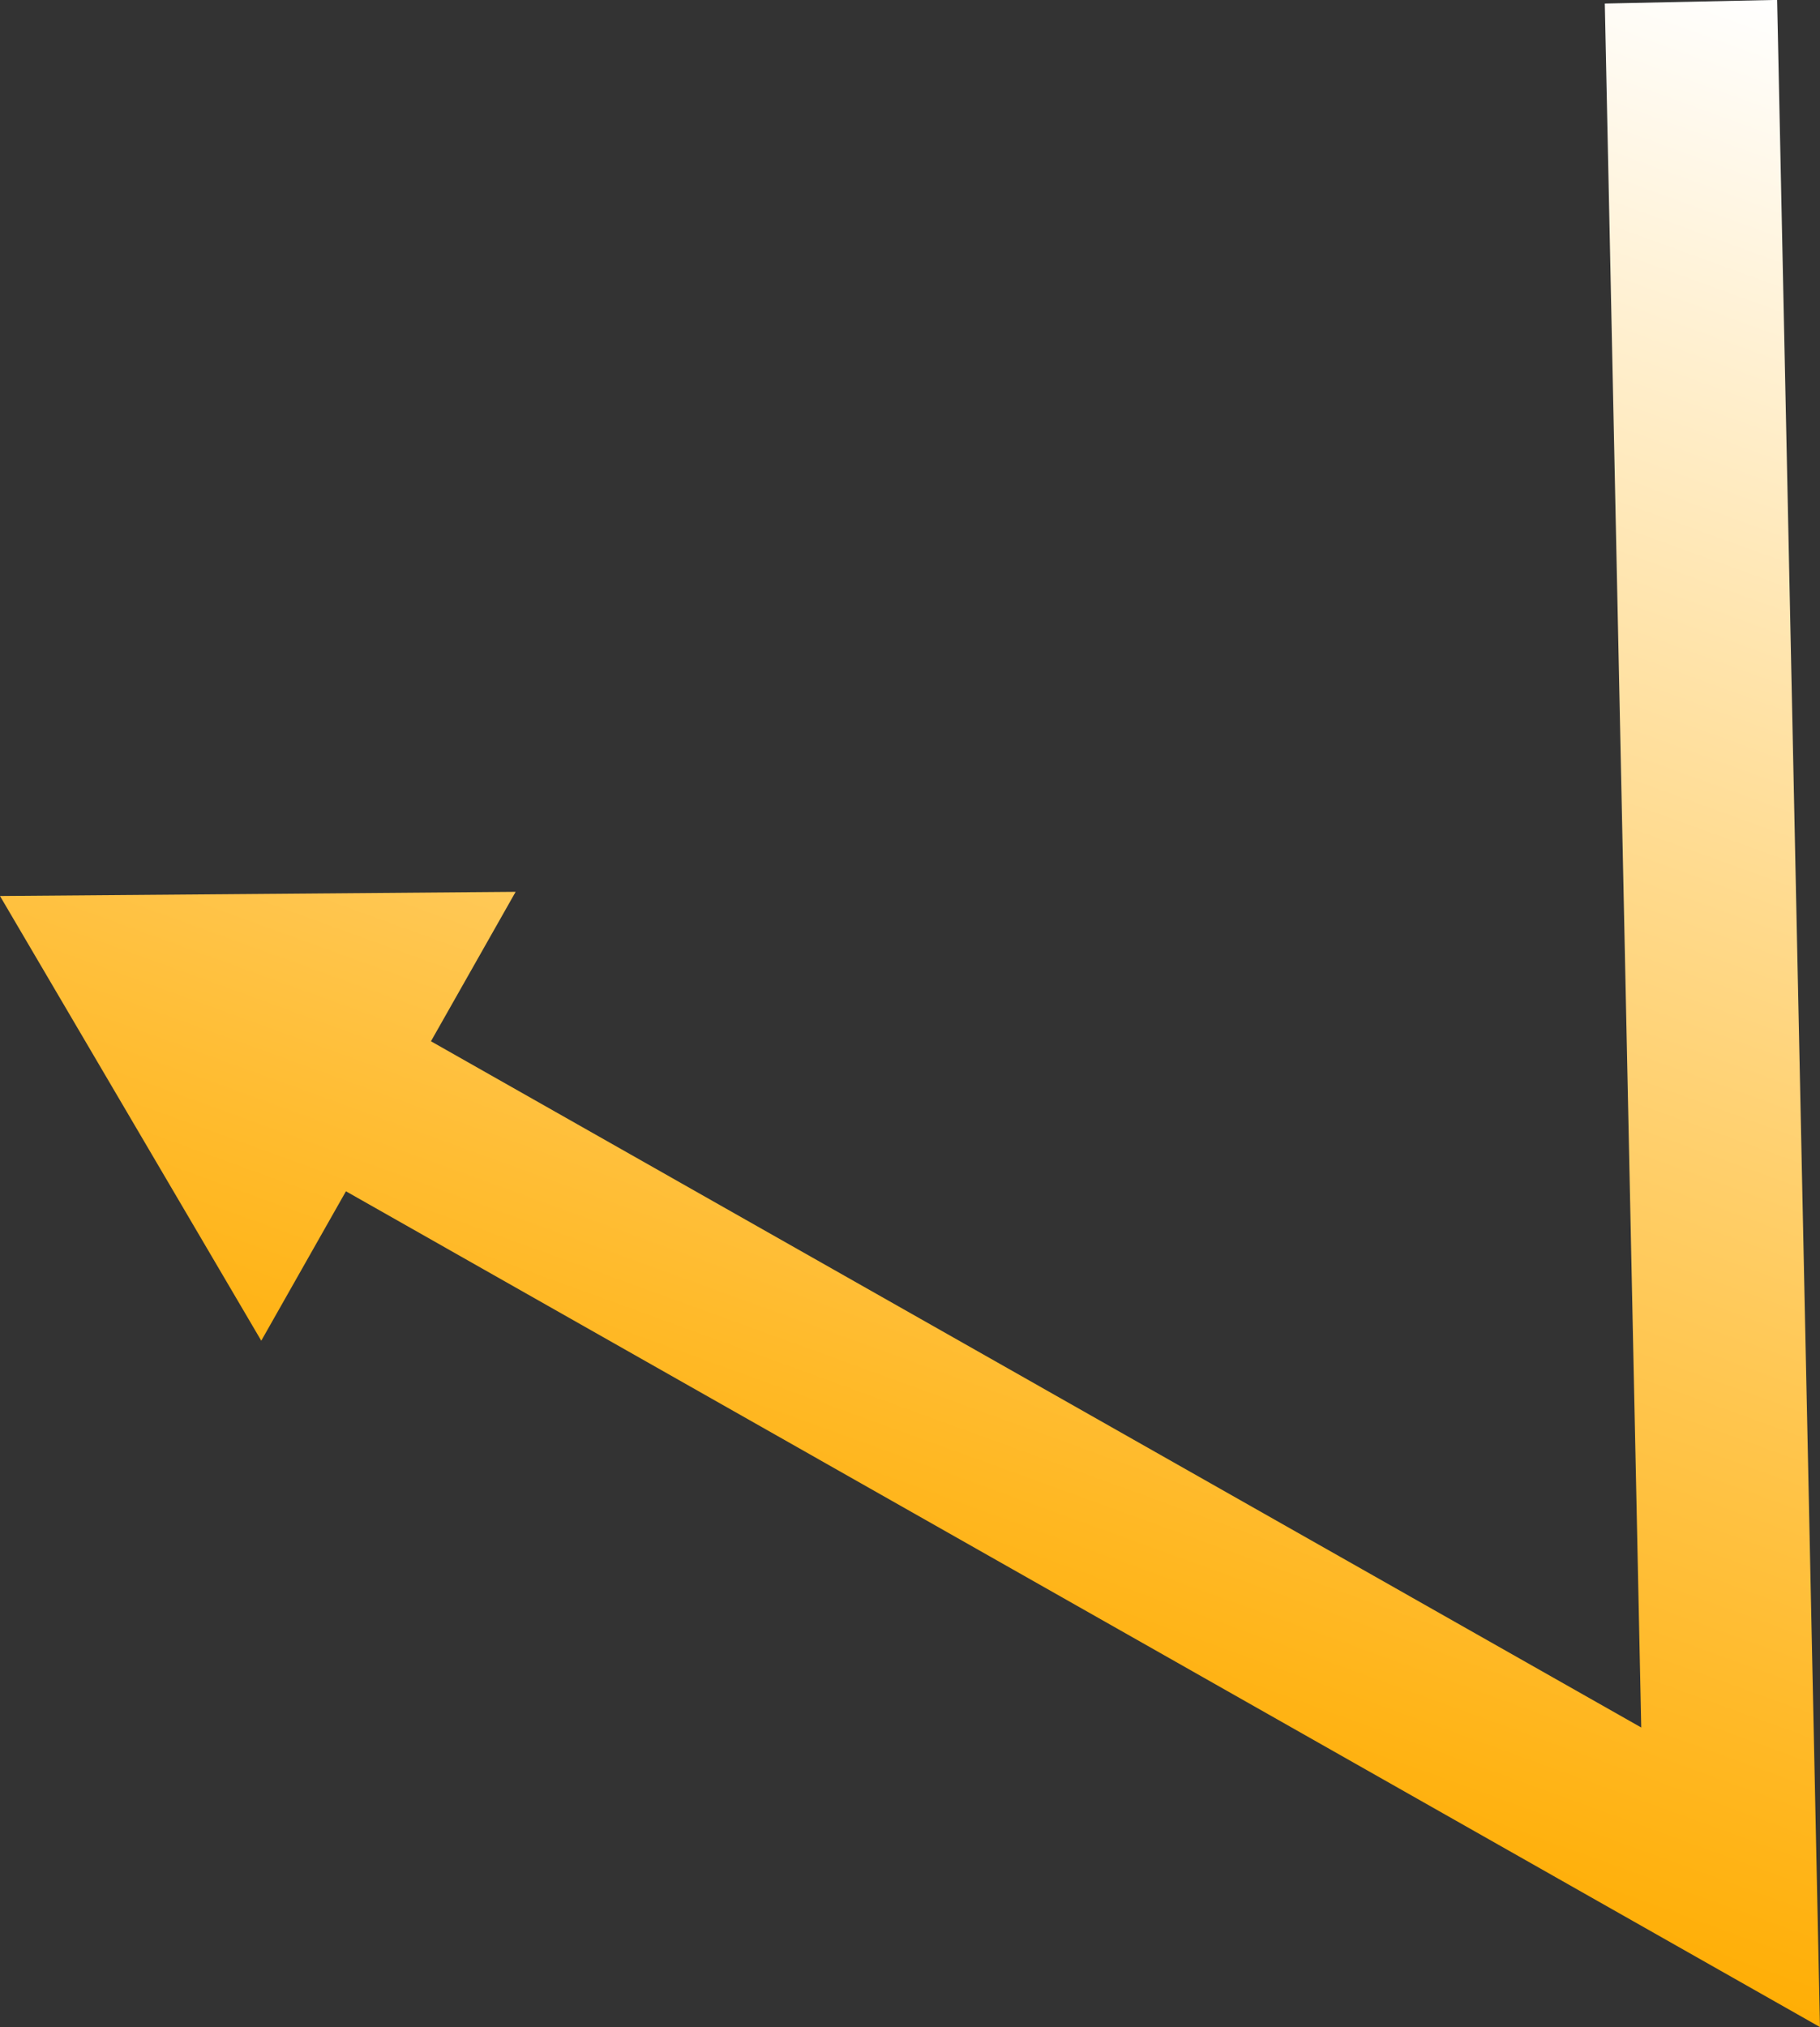
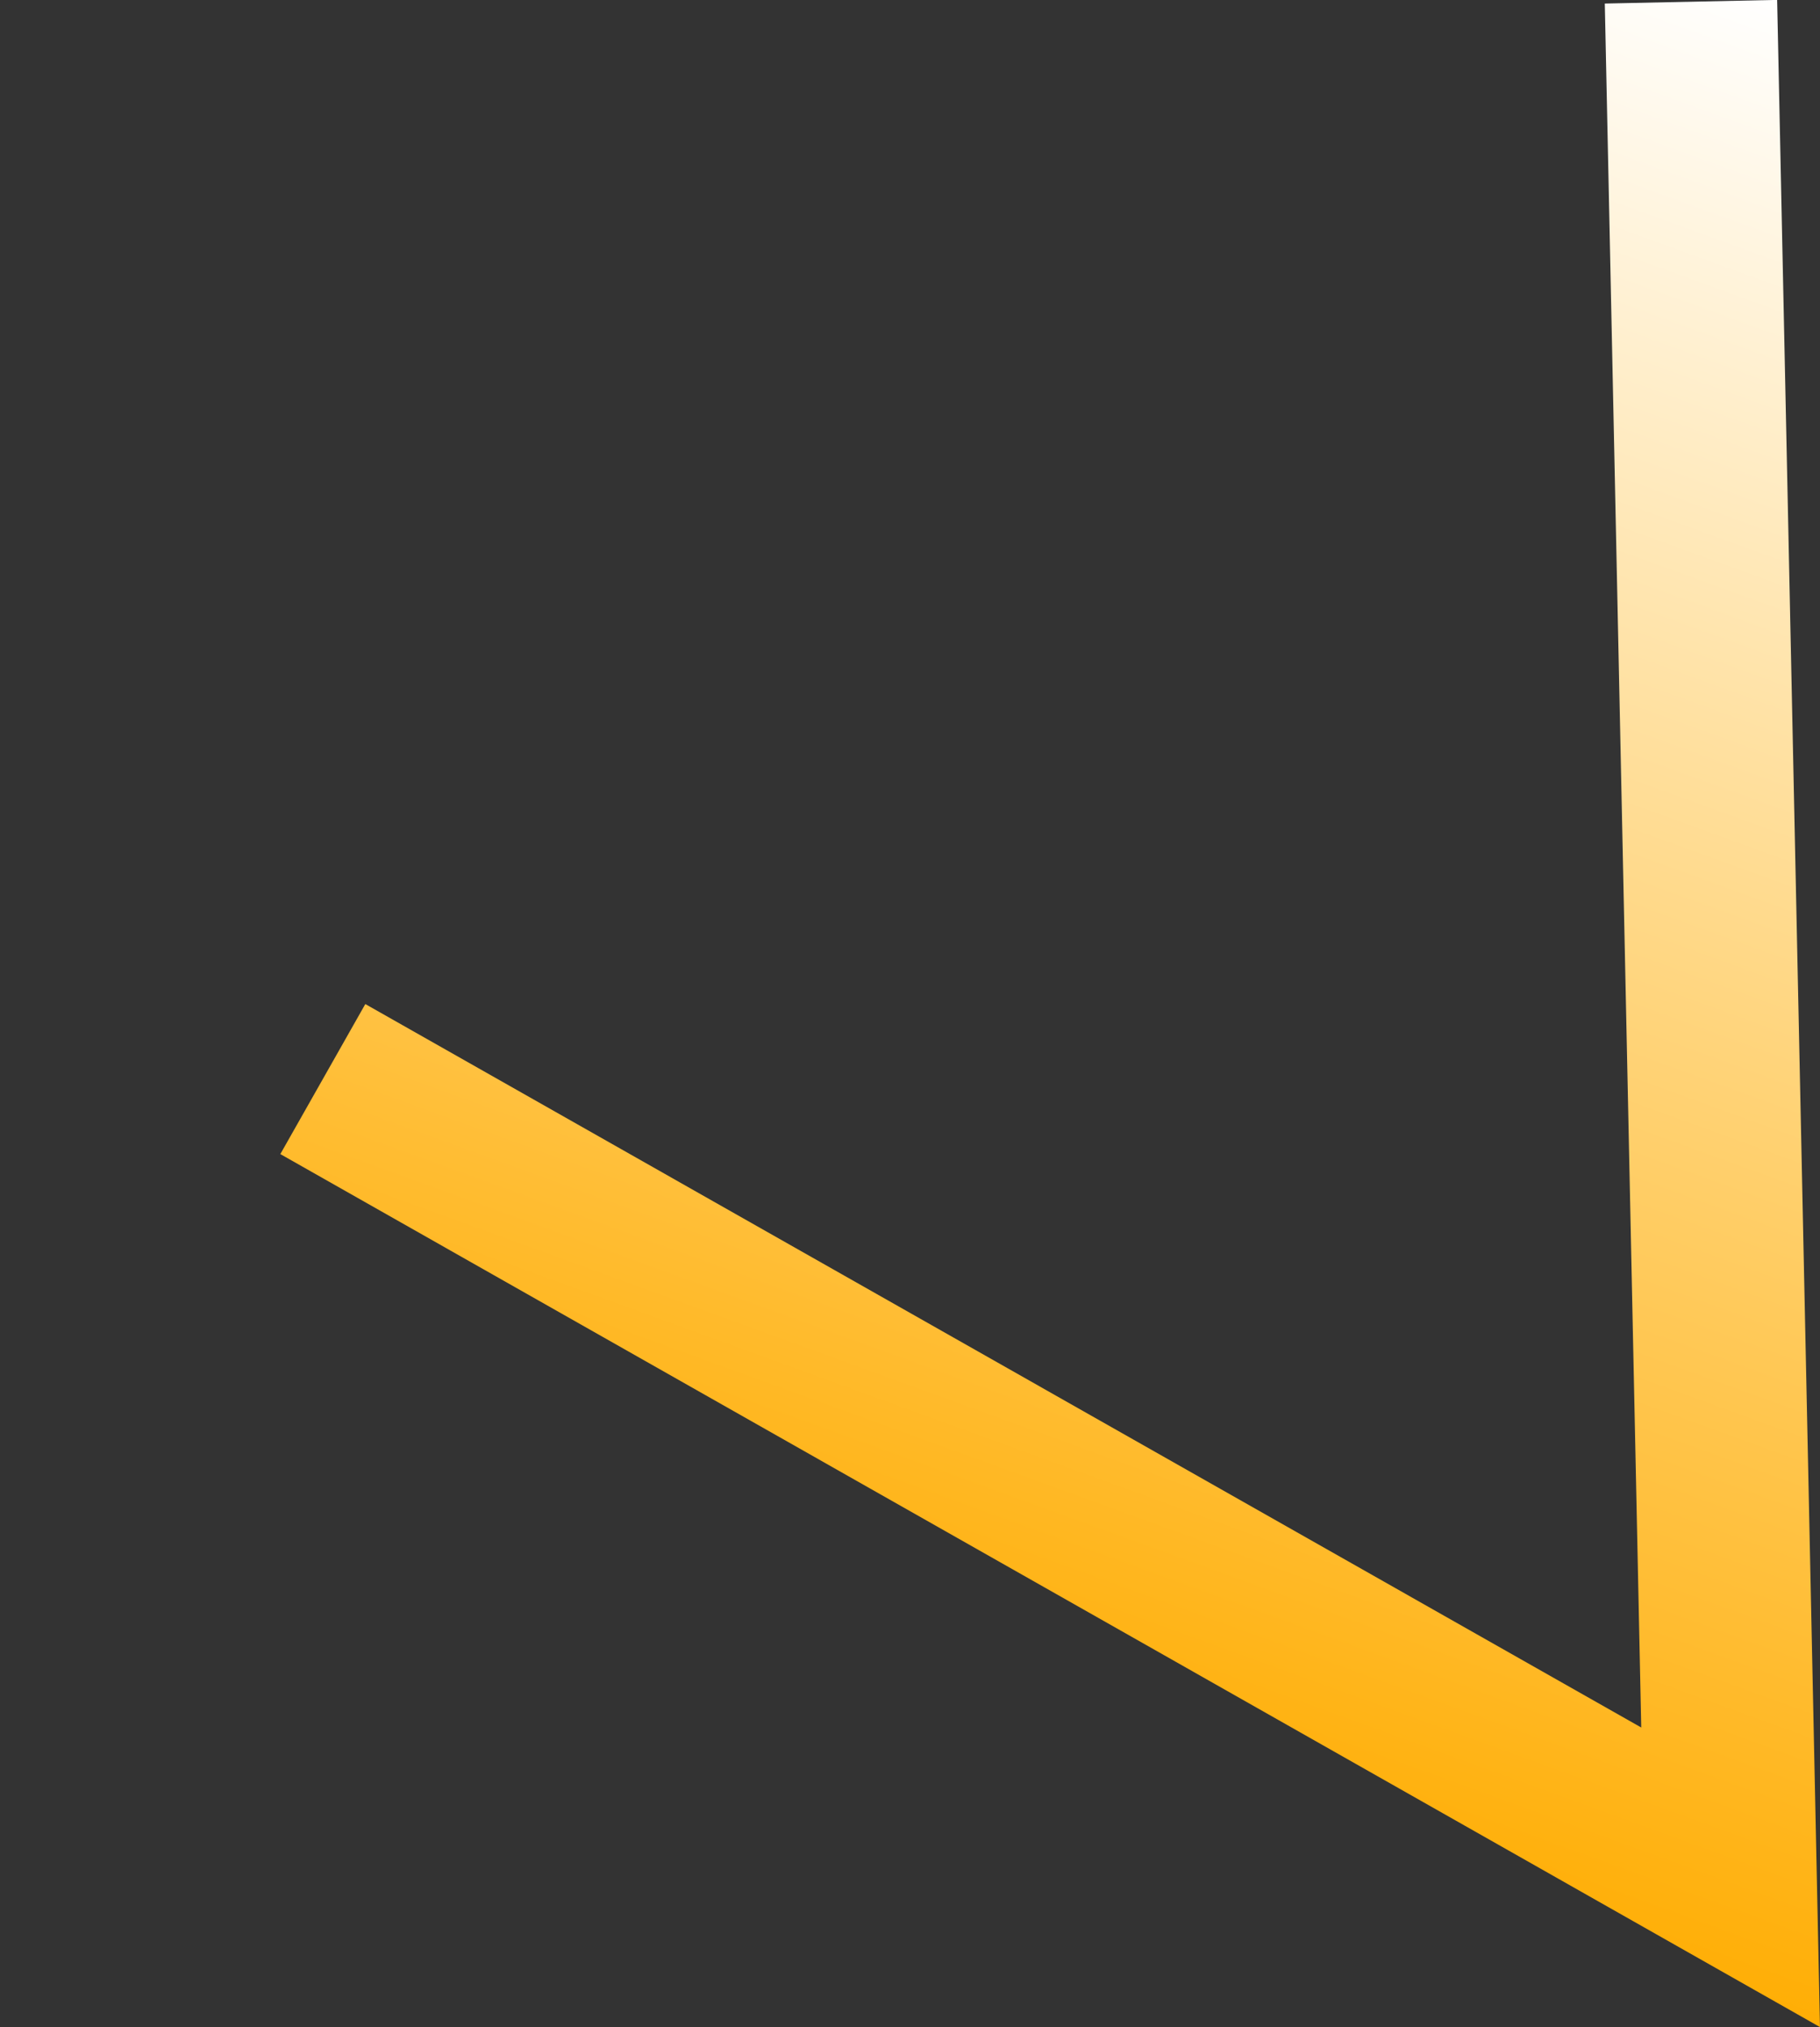
<svg xmlns="http://www.w3.org/2000/svg" xmlns:xlink="http://www.w3.org/1999/xlink" viewBox="0 0 73.91 82.28">
  <rect x="0" y="0" width="73.91" height="82.28" fill="#333333" stroke="none" />
  <defs>
    <linearGradient id="a" x1="66.85" y1="-1.94" x2="40.61" y2="70.16" gradientUnits="userSpaceOnUse">
      <stop offset="0" stop-color="#fff" />
      <stop offset="1" stop-color="#ffae05" />
    </linearGradient>
    <linearGradient id="b" x1="29.35" y1="-15.59" x2="3.11" y2="56.51" xlink:href="#a" />
  </defs>
  <polyline points="13.11 43.8 70.28 76.2 68.67 0.07" style="fill:none;stroke-miterlimit:10;stroke-width:7px;stroke:url(#a)" />
-   <polygon points="10.61 54.42 0 36.37 20.94 36.2 10.61 54.42" style="fill:url(#b)" />
</svg>